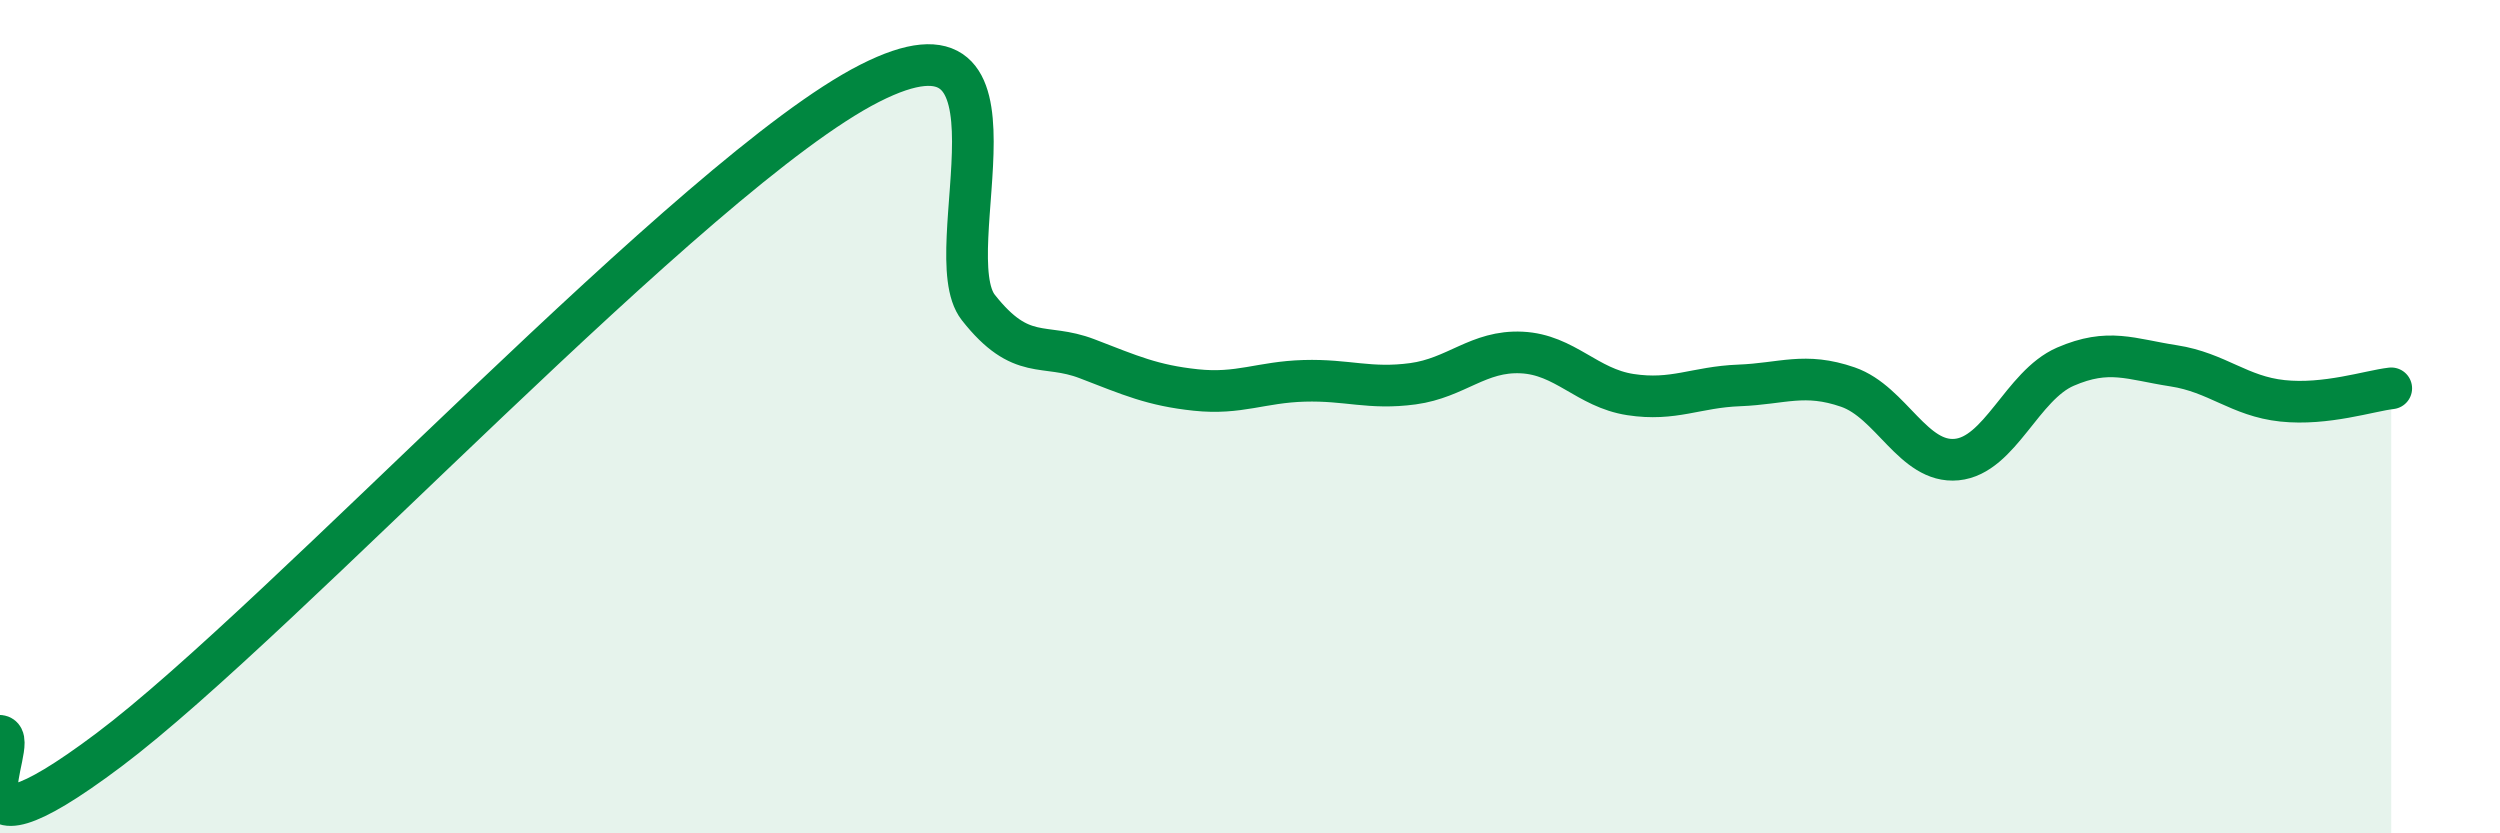
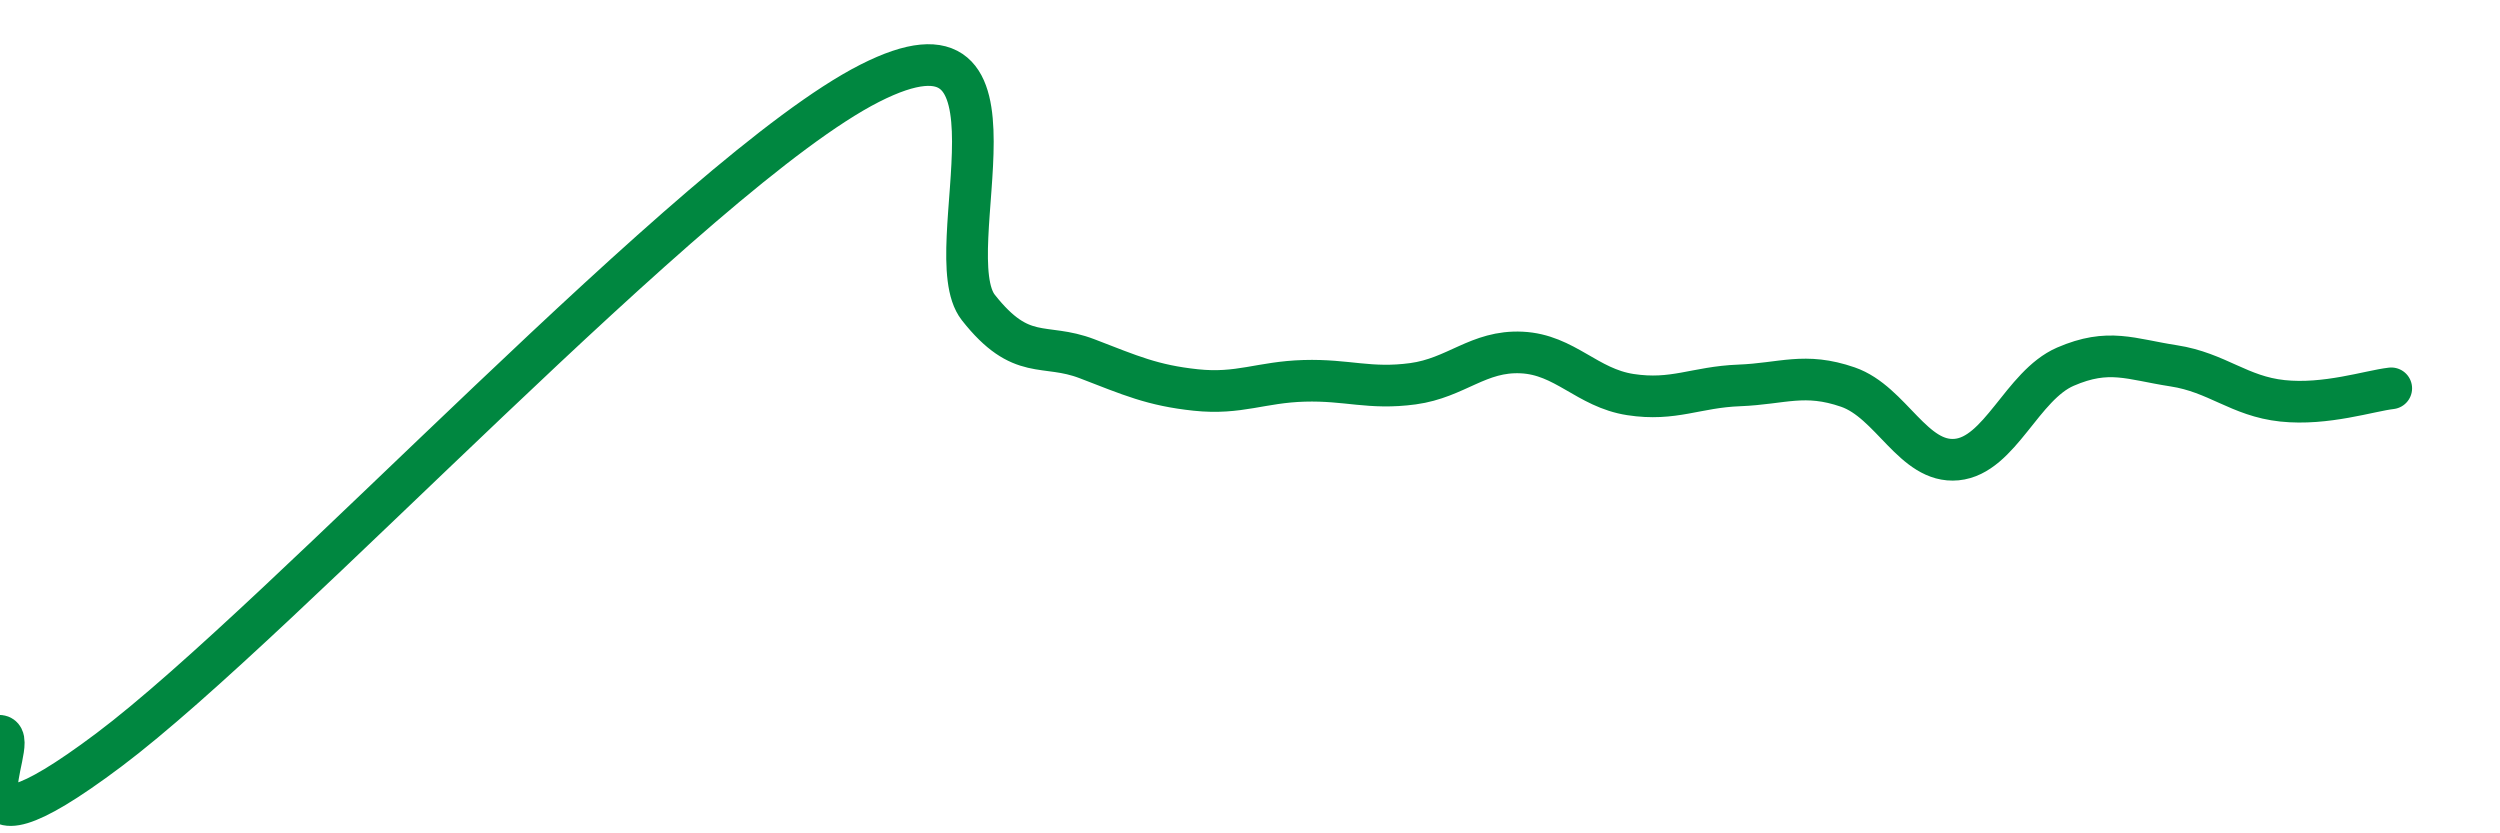
<svg xmlns="http://www.w3.org/2000/svg" width="60" height="20" viewBox="0 0 60 20">
-   <path d="M 0,17.66 C 0.52,17.73 -1.56,21.13 2.61,18 C 6.78,14.87 16.7,4.12 20.87,2 C 25.04,-0.12 22.44,6.06 23.48,7.38 C 24.52,8.7 25.05,8.21 26.09,8.61 C 27.13,9.01 27.66,9.25 28.7,9.36 C 29.74,9.47 30.26,9.17 31.3,9.14 C 32.34,9.11 32.87,9.35 33.91,9.21 C 34.95,9.07 35.48,8.41 36.52,8.46 C 37.56,8.51 38.09,9.31 39.13,9.47 C 40.17,9.63 40.7,9.29 41.74,9.25 C 42.78,9.21 43.31,8.93 44.35,9.29 C 45.39,9.65 45.92,11.13 46.96,11.03 C 48,10.93 48.53,9.25 49.57,8.8 C 50.61,8.35 51.13,8.62 52.17,8.78 C 53.21,8.94 53.74,9.51 54.78,9.62 C 55.82,9.73 56.87,9.38 57.39,9.32L57.39 20L0 20Z" fill="#008740" opacity="0.1" stroke-linecap="round" stroke-linejoin="round" />
  <path d="M 0,17.66 C 0.52,17.73 -1.56,21.13 2.61,18 C 6.78,14.87 16.7,4.12 20.87,2 C 25.04,-0.12 22.44,6.06 23.48,7.38 C 24.52,8.7 25.05,8.21 26.09,8.61 C 27.13,9.01 27.66,9.25 28.7,9.36 C 29.74,9.47 30.26,9.17 31.3,9.14 C 32.34,9.11 32.87,9.35 33.91,9.21 C 34.95,9.07 35.48,8.41 36.52,8.46 C 37.56,8.51 38.09,9.31 39.13,9.47 C 40.17,9.63 40.7,9.29 41.74,9.25 C 42.78,9.21 43.31,8.93 44.35,9.29 C 45.39,9.65 45.92,11.13 46.96,11.03 C 48,10.93 48.53,9.25 49.57,8.8 C 50.61,8.35 51.13,8.62 52.17,8.78 C 53.21,8.94 53.74,9.51 54.78,9.62 C 55.82,9.73 56.87,9.38 57.39,9.32" stroke="#008740" stroke-width="1" fill="none" stroke-linecap="round" stroke-linejoin="round" />
</svg>